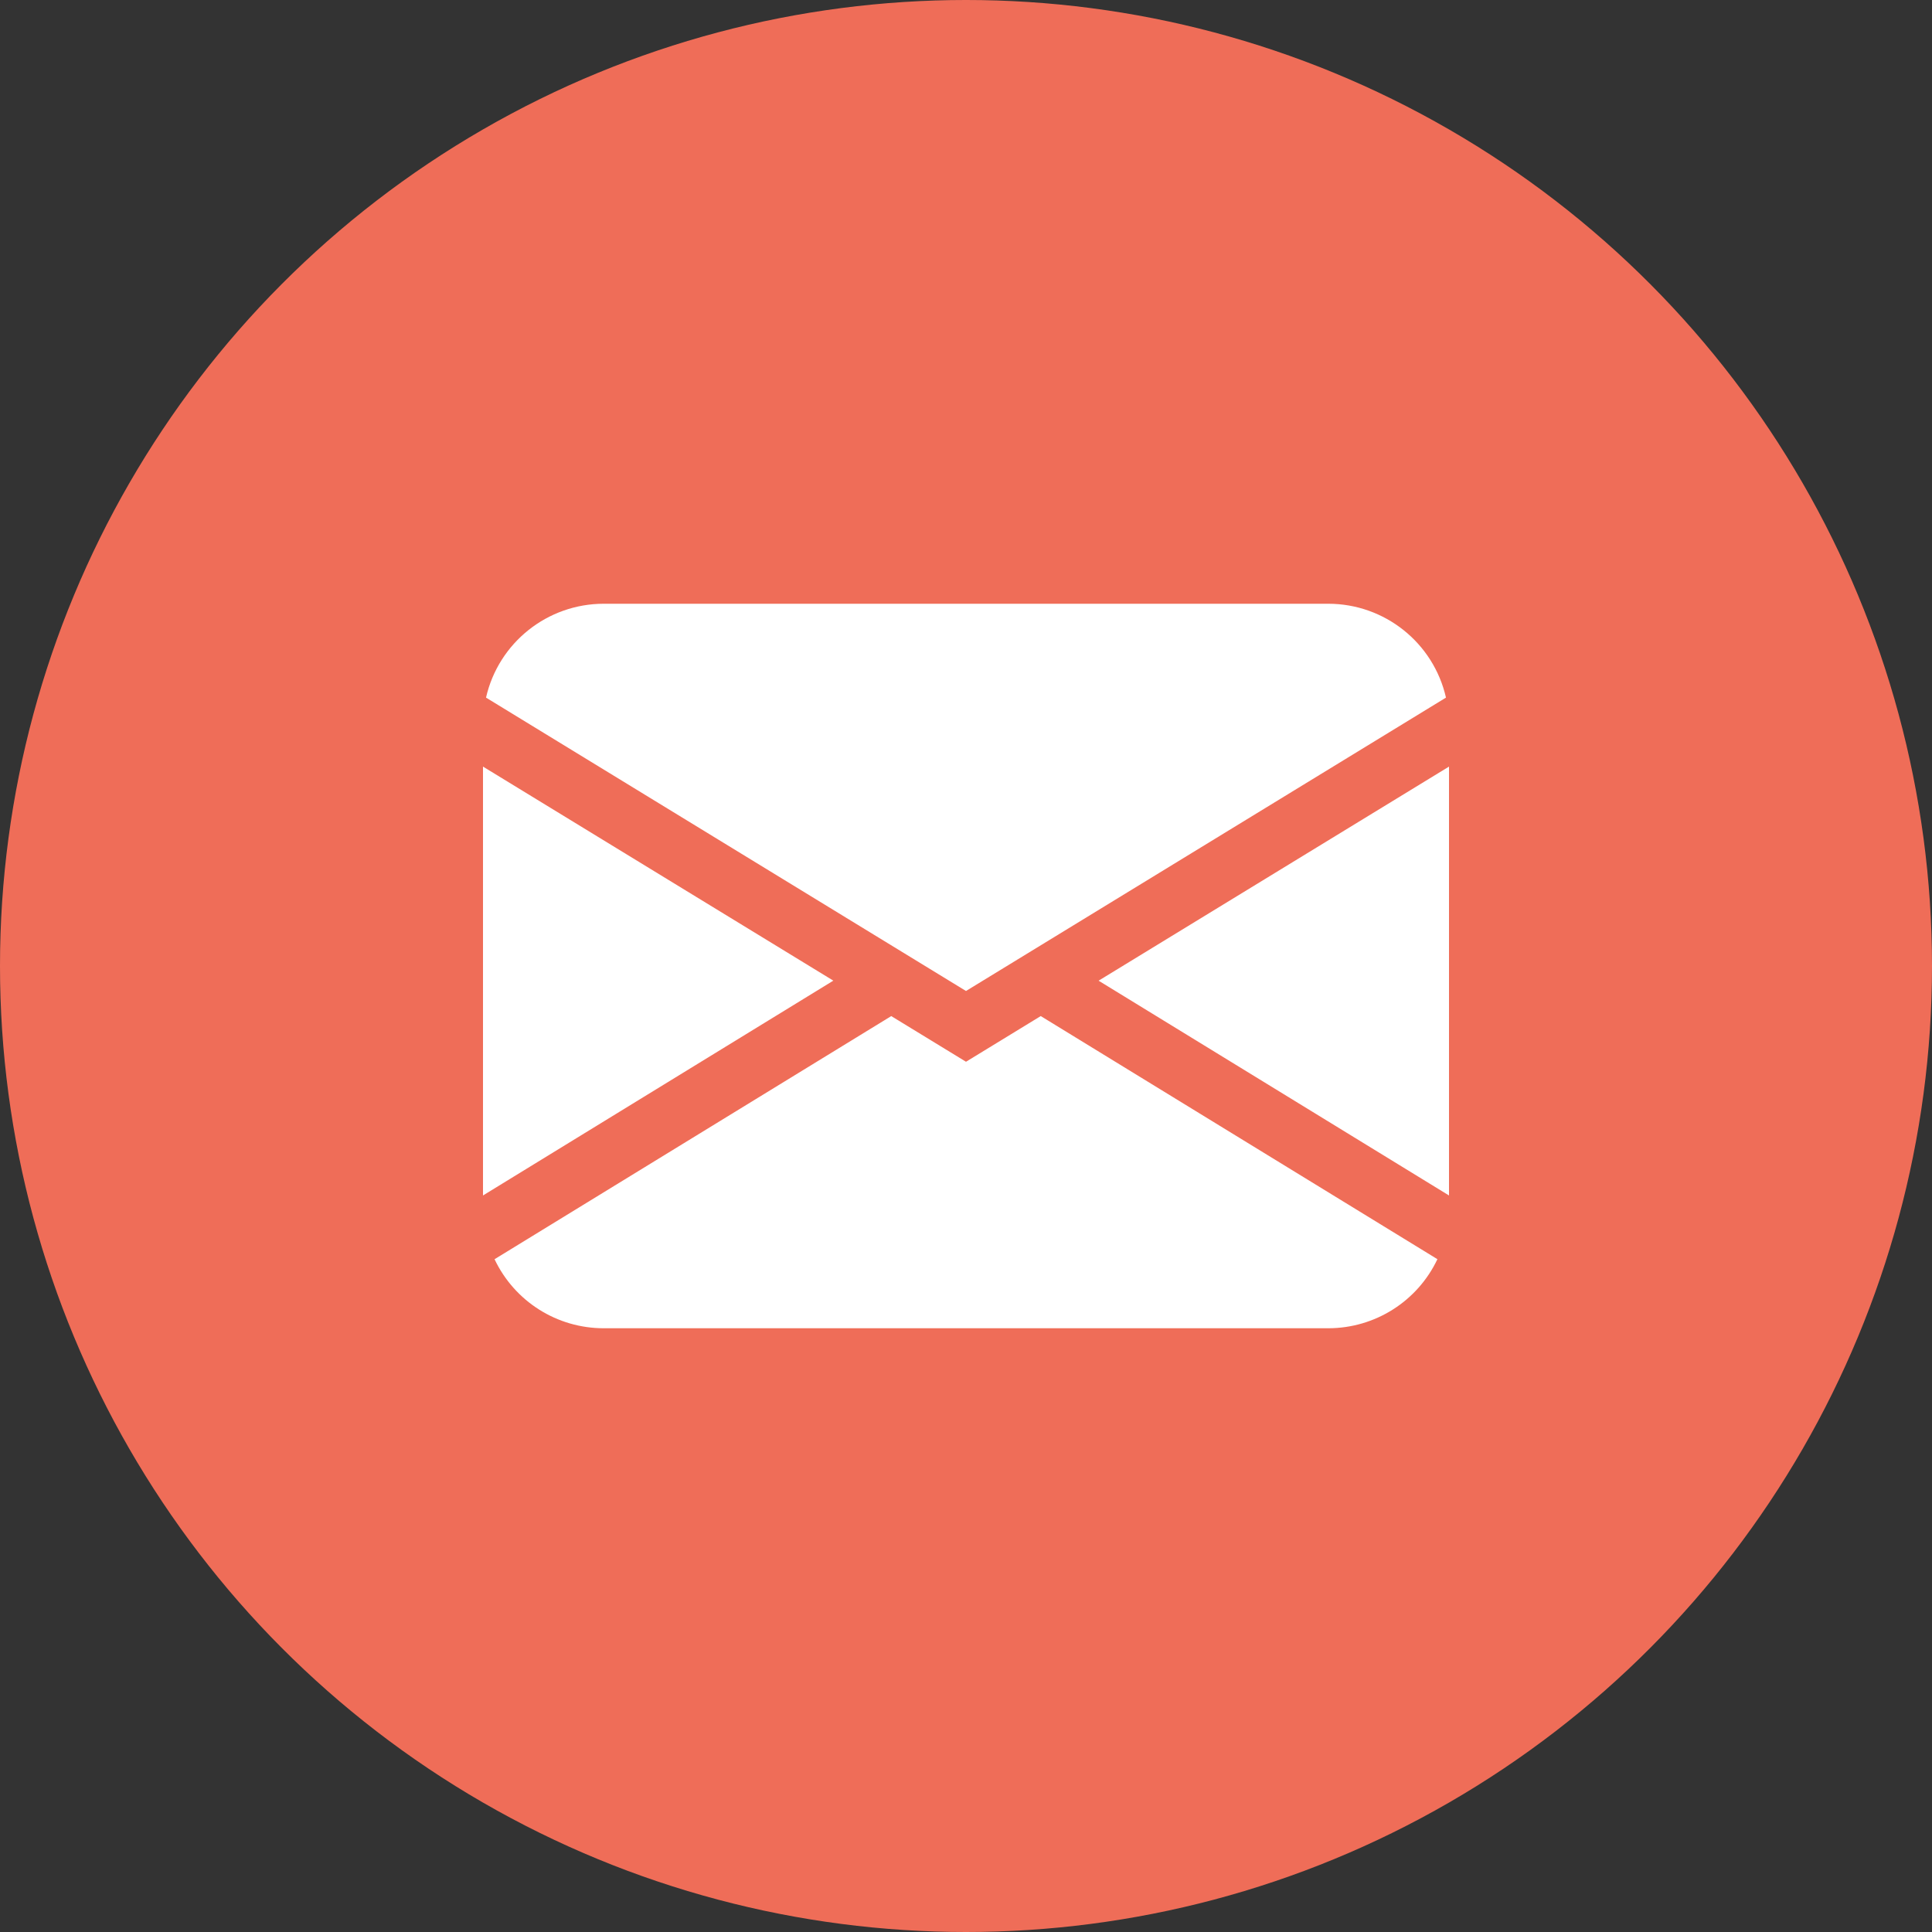
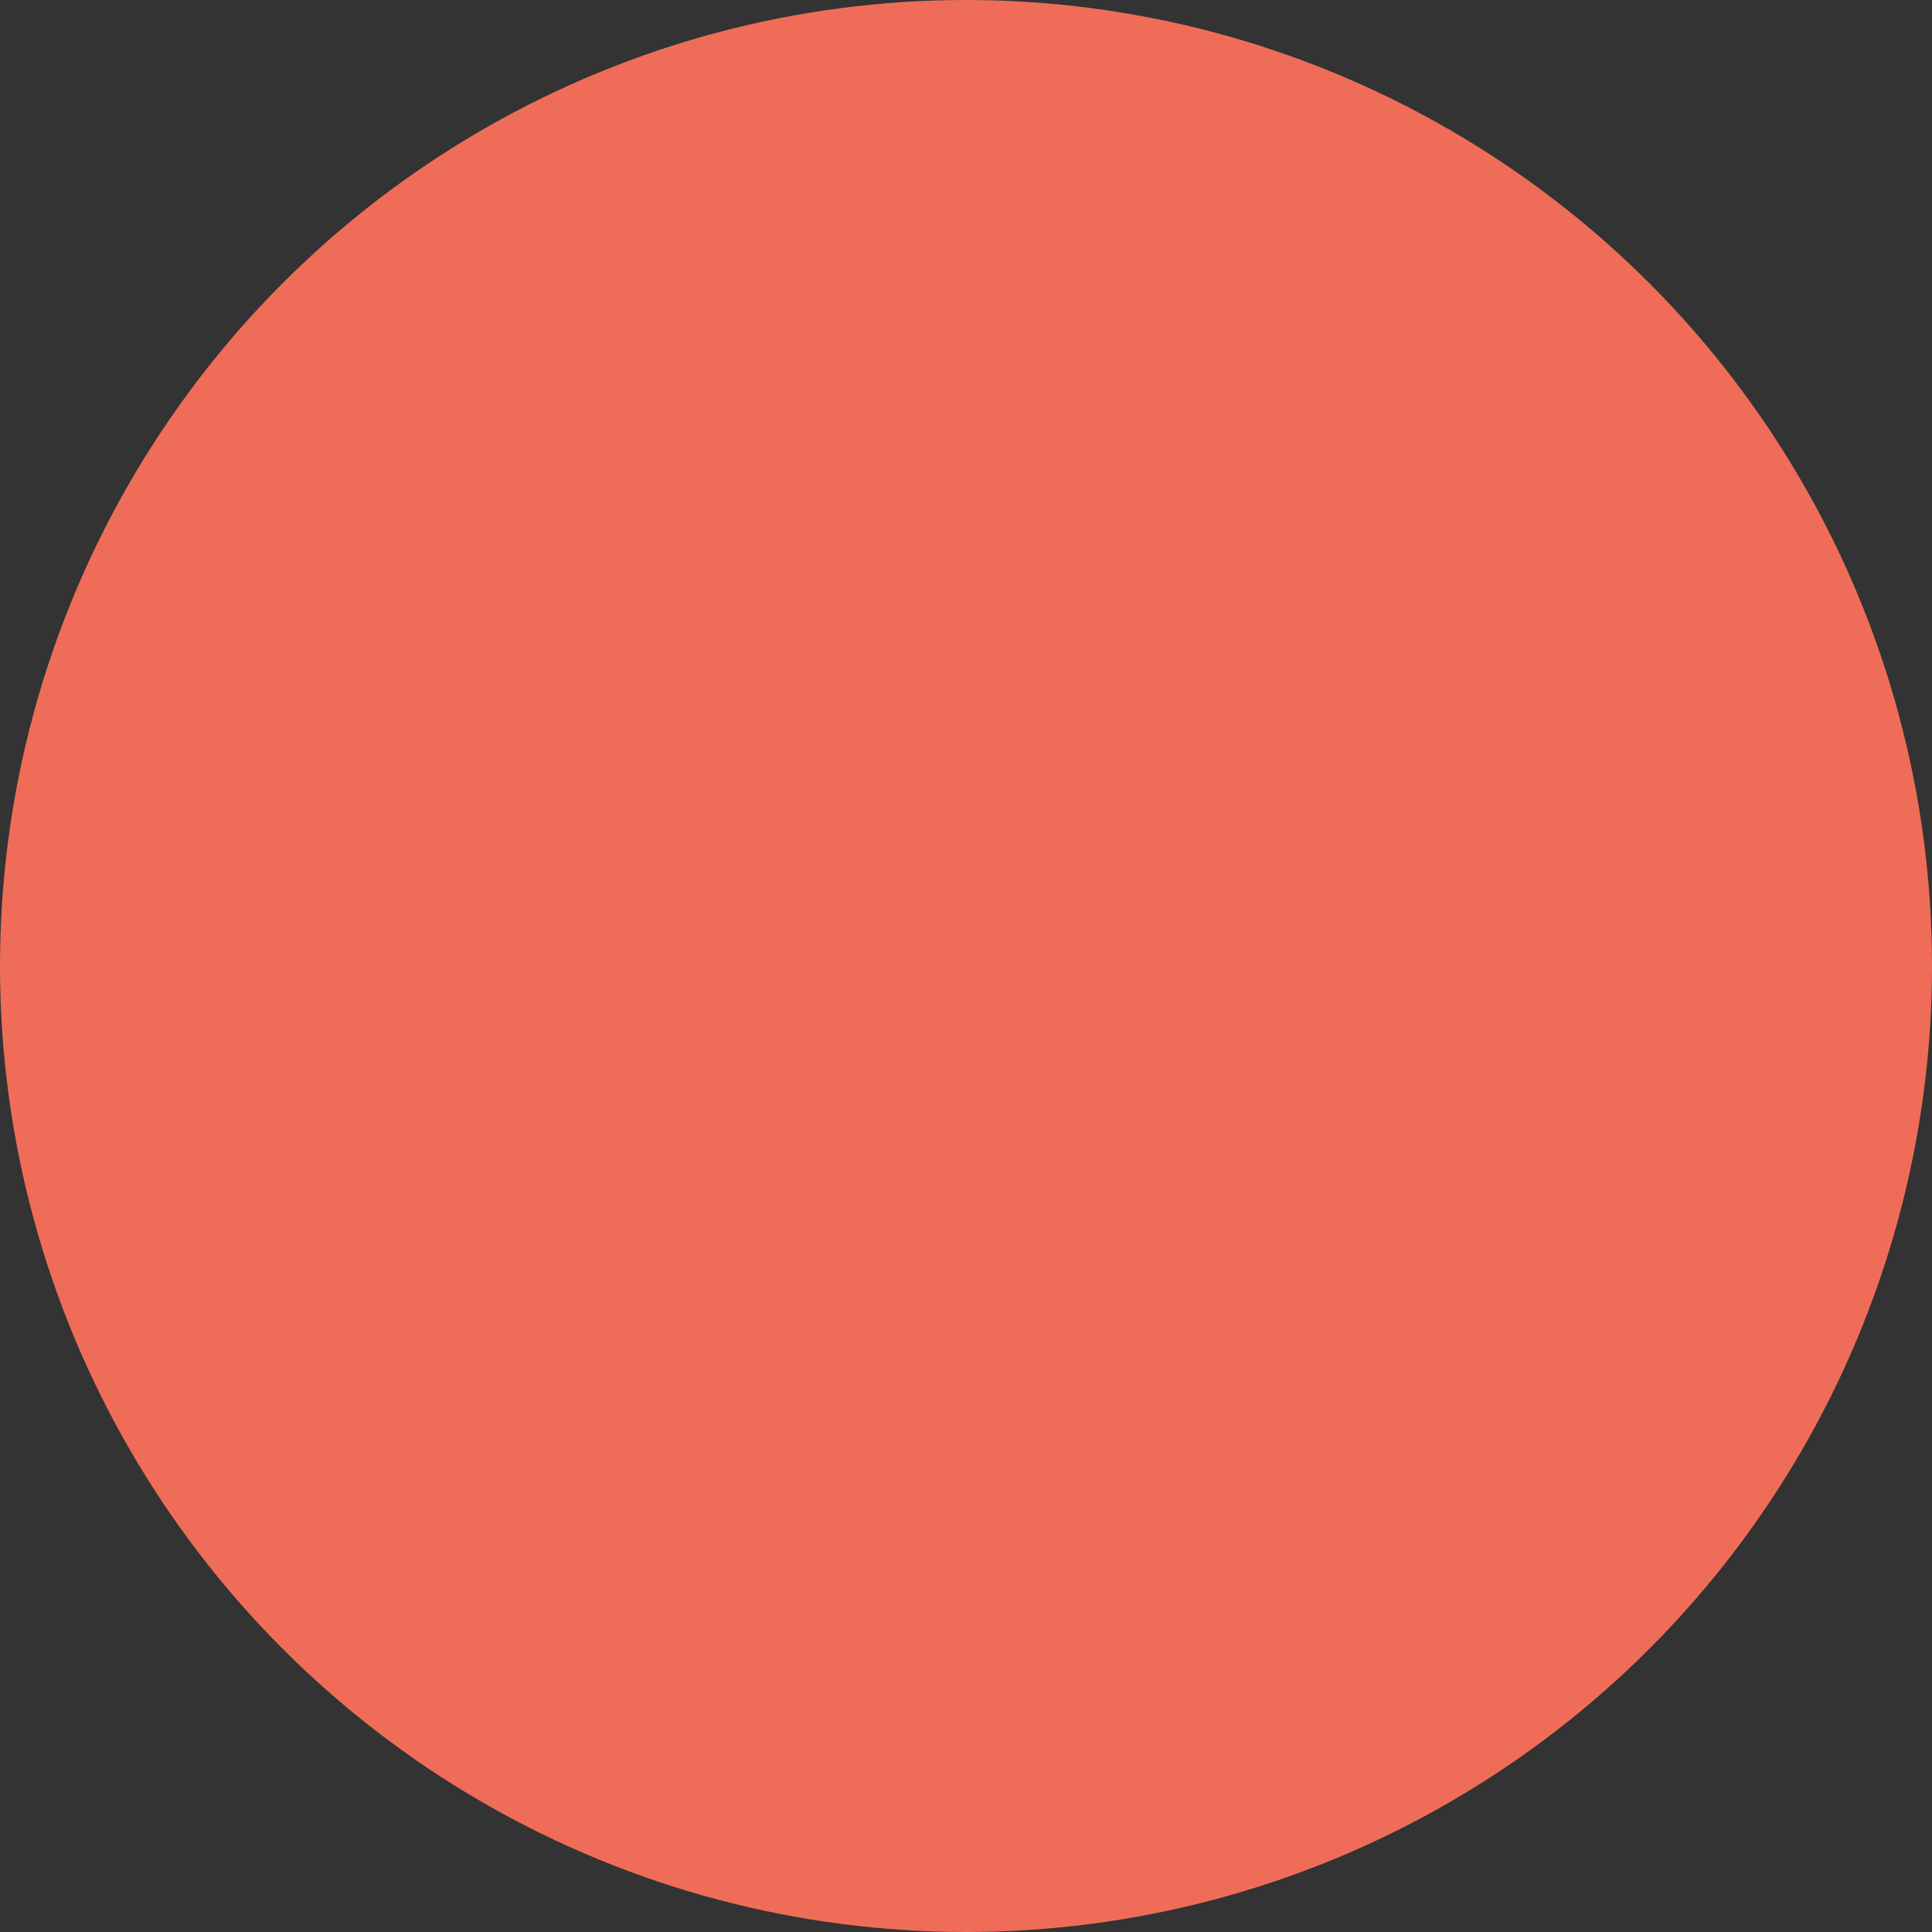
<svg xmlns="http://www.w3.org/2000/svg" width="48" height="48" viewBox="0 0 48 48" fill="none">
  <rect x="0" y="0" width="48" height="48" fill="#333333" stroke="none" />
  <circle cx="24" cy="24" r="24" fill="#EF6D58" />
-   <path fill-rule="evenodd" clip-rule="evenodd" d="M15 15C13.6 15 12.386 15.968 12.075 17.332L24 24.621L35.925 17.332C35.614 15.968 34.4 15 33 15H15ZM12 29.701V19.046L20.704 24.364L12 29.701ZM22.142 25.245L12.287 31.285C12.784 32.334 13.84 33.001 15 33H33C34.16 33 35.216 32.332 35.712 31.284L25.857 25.244L24 26.379L22.142 25.244V25.245ZM36 29.701L27.296 24.366V24.364L36 19.046V29.701Z" fill="white" />
</svg>